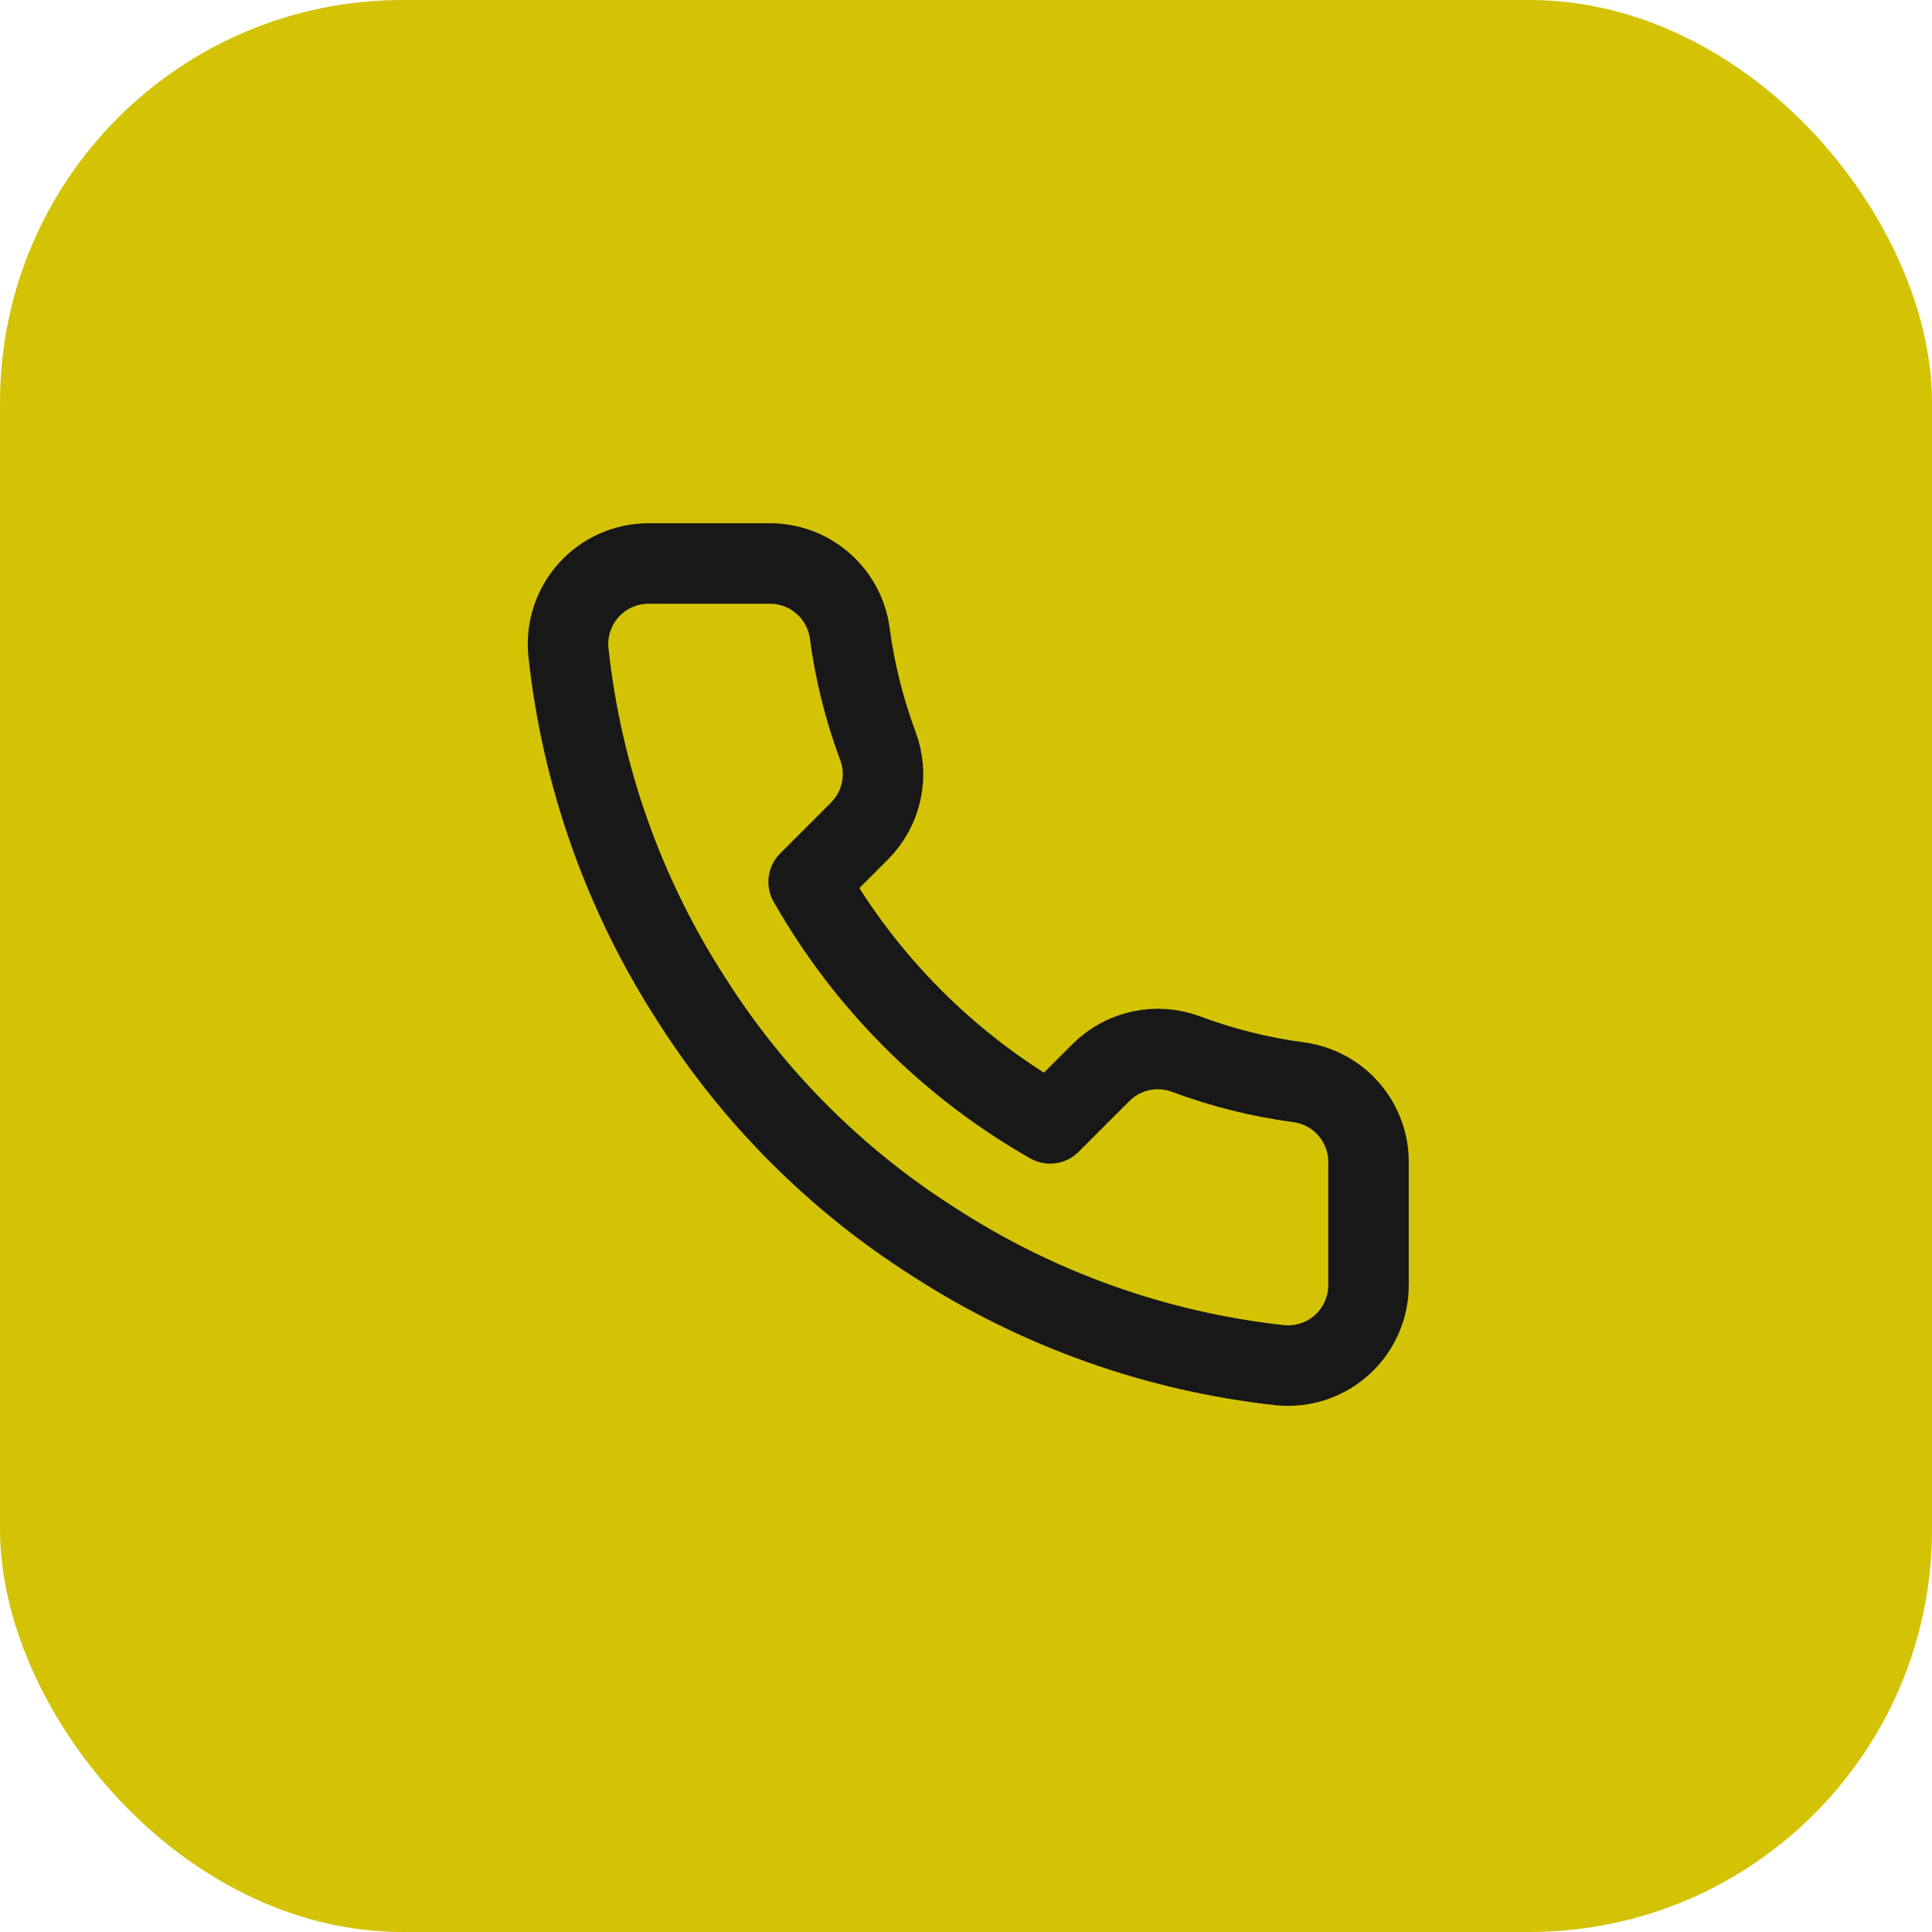
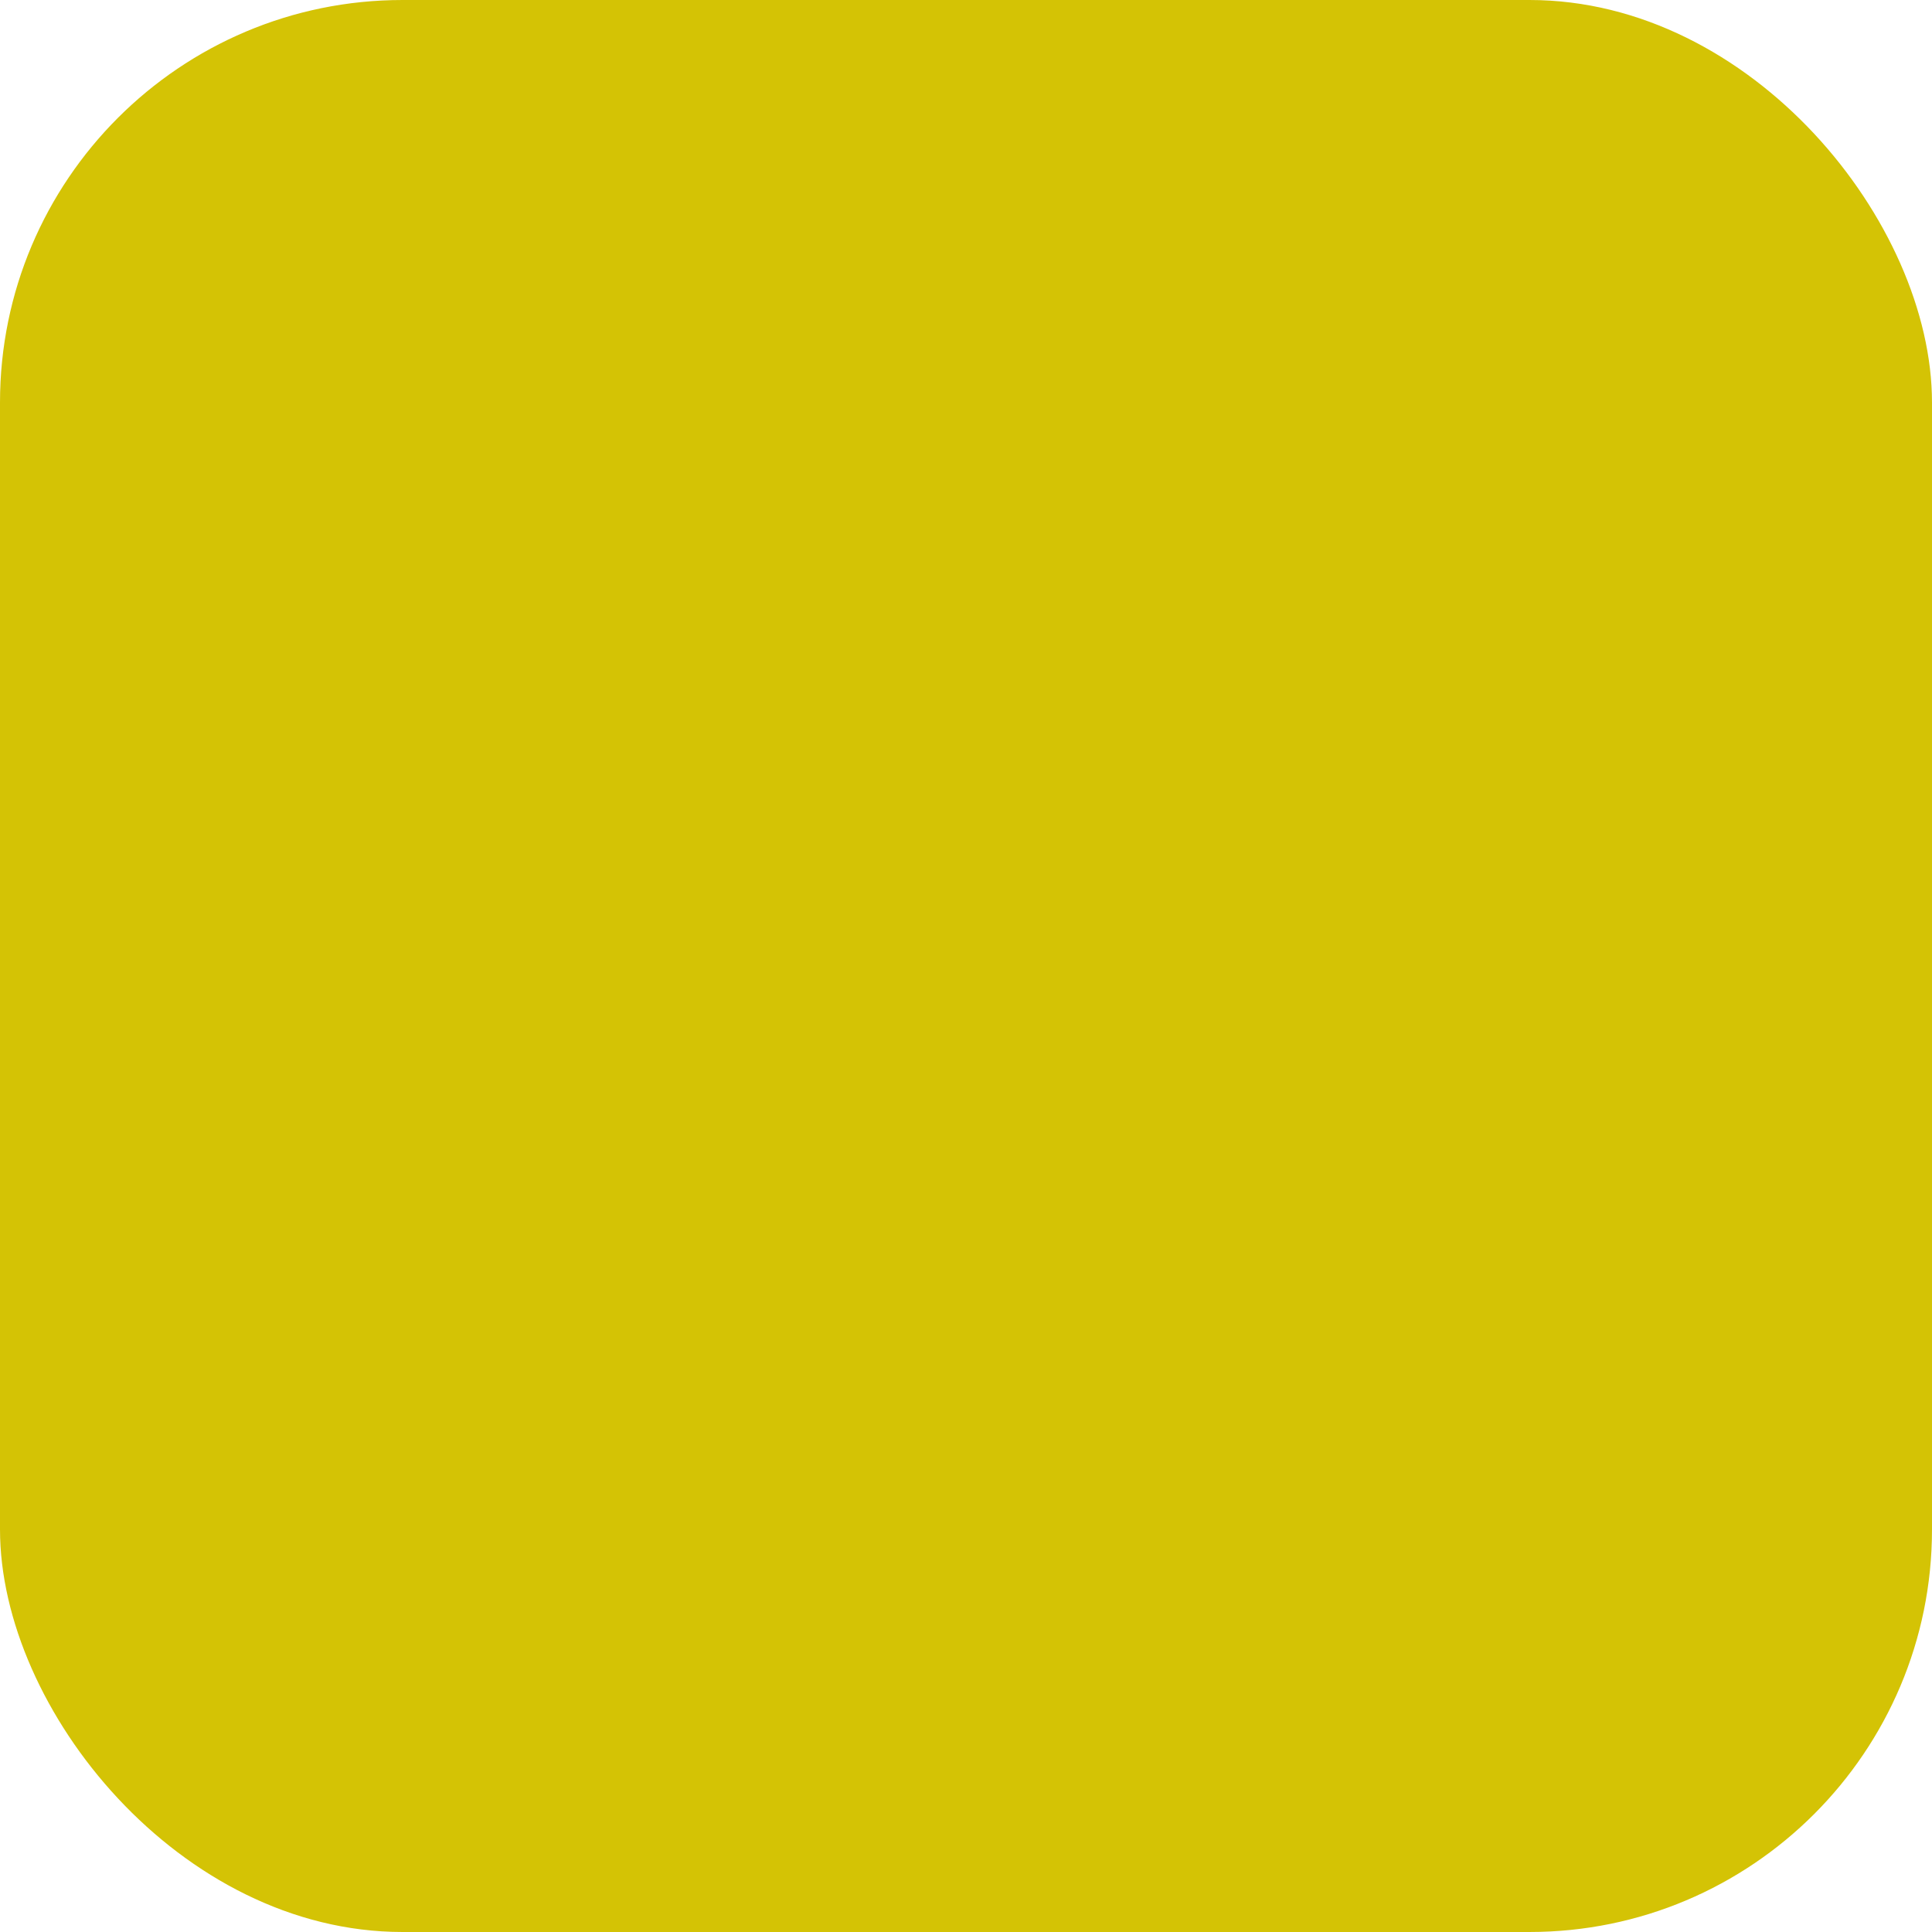
<svg xmlns="http://www.w3.org/2000/svg" width="48" height="48" viewBox="0 0 48 48" fill="none">
  <rect width="48" height="48" rx="10" fill="#D4C305" />
-   <path d="M34 28.92V31.92C34.002 32.199 33.944 32.474 33.833 32.729C33.721 32.985 33.558 33.214 33.352 33.402C33.147 33.59 32.905 33.734 32.641 33.823C32.377 33.912 32.098 33.945 31.82 33.92C28.743 33.586 25.787 32.534 23.19 30.85C20.774 29.315 18.726 27.266 17.19 24.85C15.5 22.241 14.449 19.271 14.12 16.18C14.095 15.904 14.128 15.625 14.217 15.362C14.306 15.099 14.448 14.857 14.635 14.652C14.822 14.447 15.05 14.283 15.304 14.171C15.558 14.058 15.833 14 16.11 14H19.11C19.596 13.995 20.066 14.167 20.434 14.484C20.802 14.8 21.043 15.239 21.11 15.72C21.237 16.68 21.472 17.623 21.81 18.53C21.945 18.888 21.974 19.277 21.894 19.651C21.815 20.025 21.629 20.368 21.36 20.64L20.09 21.91C21.514 24.414 23.587 26.486 26.09 27.91L27.36 26.64C27.632 26.371 27.976 26.186 28.349 26.106C28.724 26.026 29.113 26.056 29.47 26.19C30.378 26.529 31.32 26.764 32.28 26.89C32.766 26.959 33.21 27.203 33.527 27.578C33.844 27.952 34.013 28.43 34 28.92Z" stroke="#181818" stroke-width="2" stroke-linecap="round" stroke-linejoin="round" />
</svg>